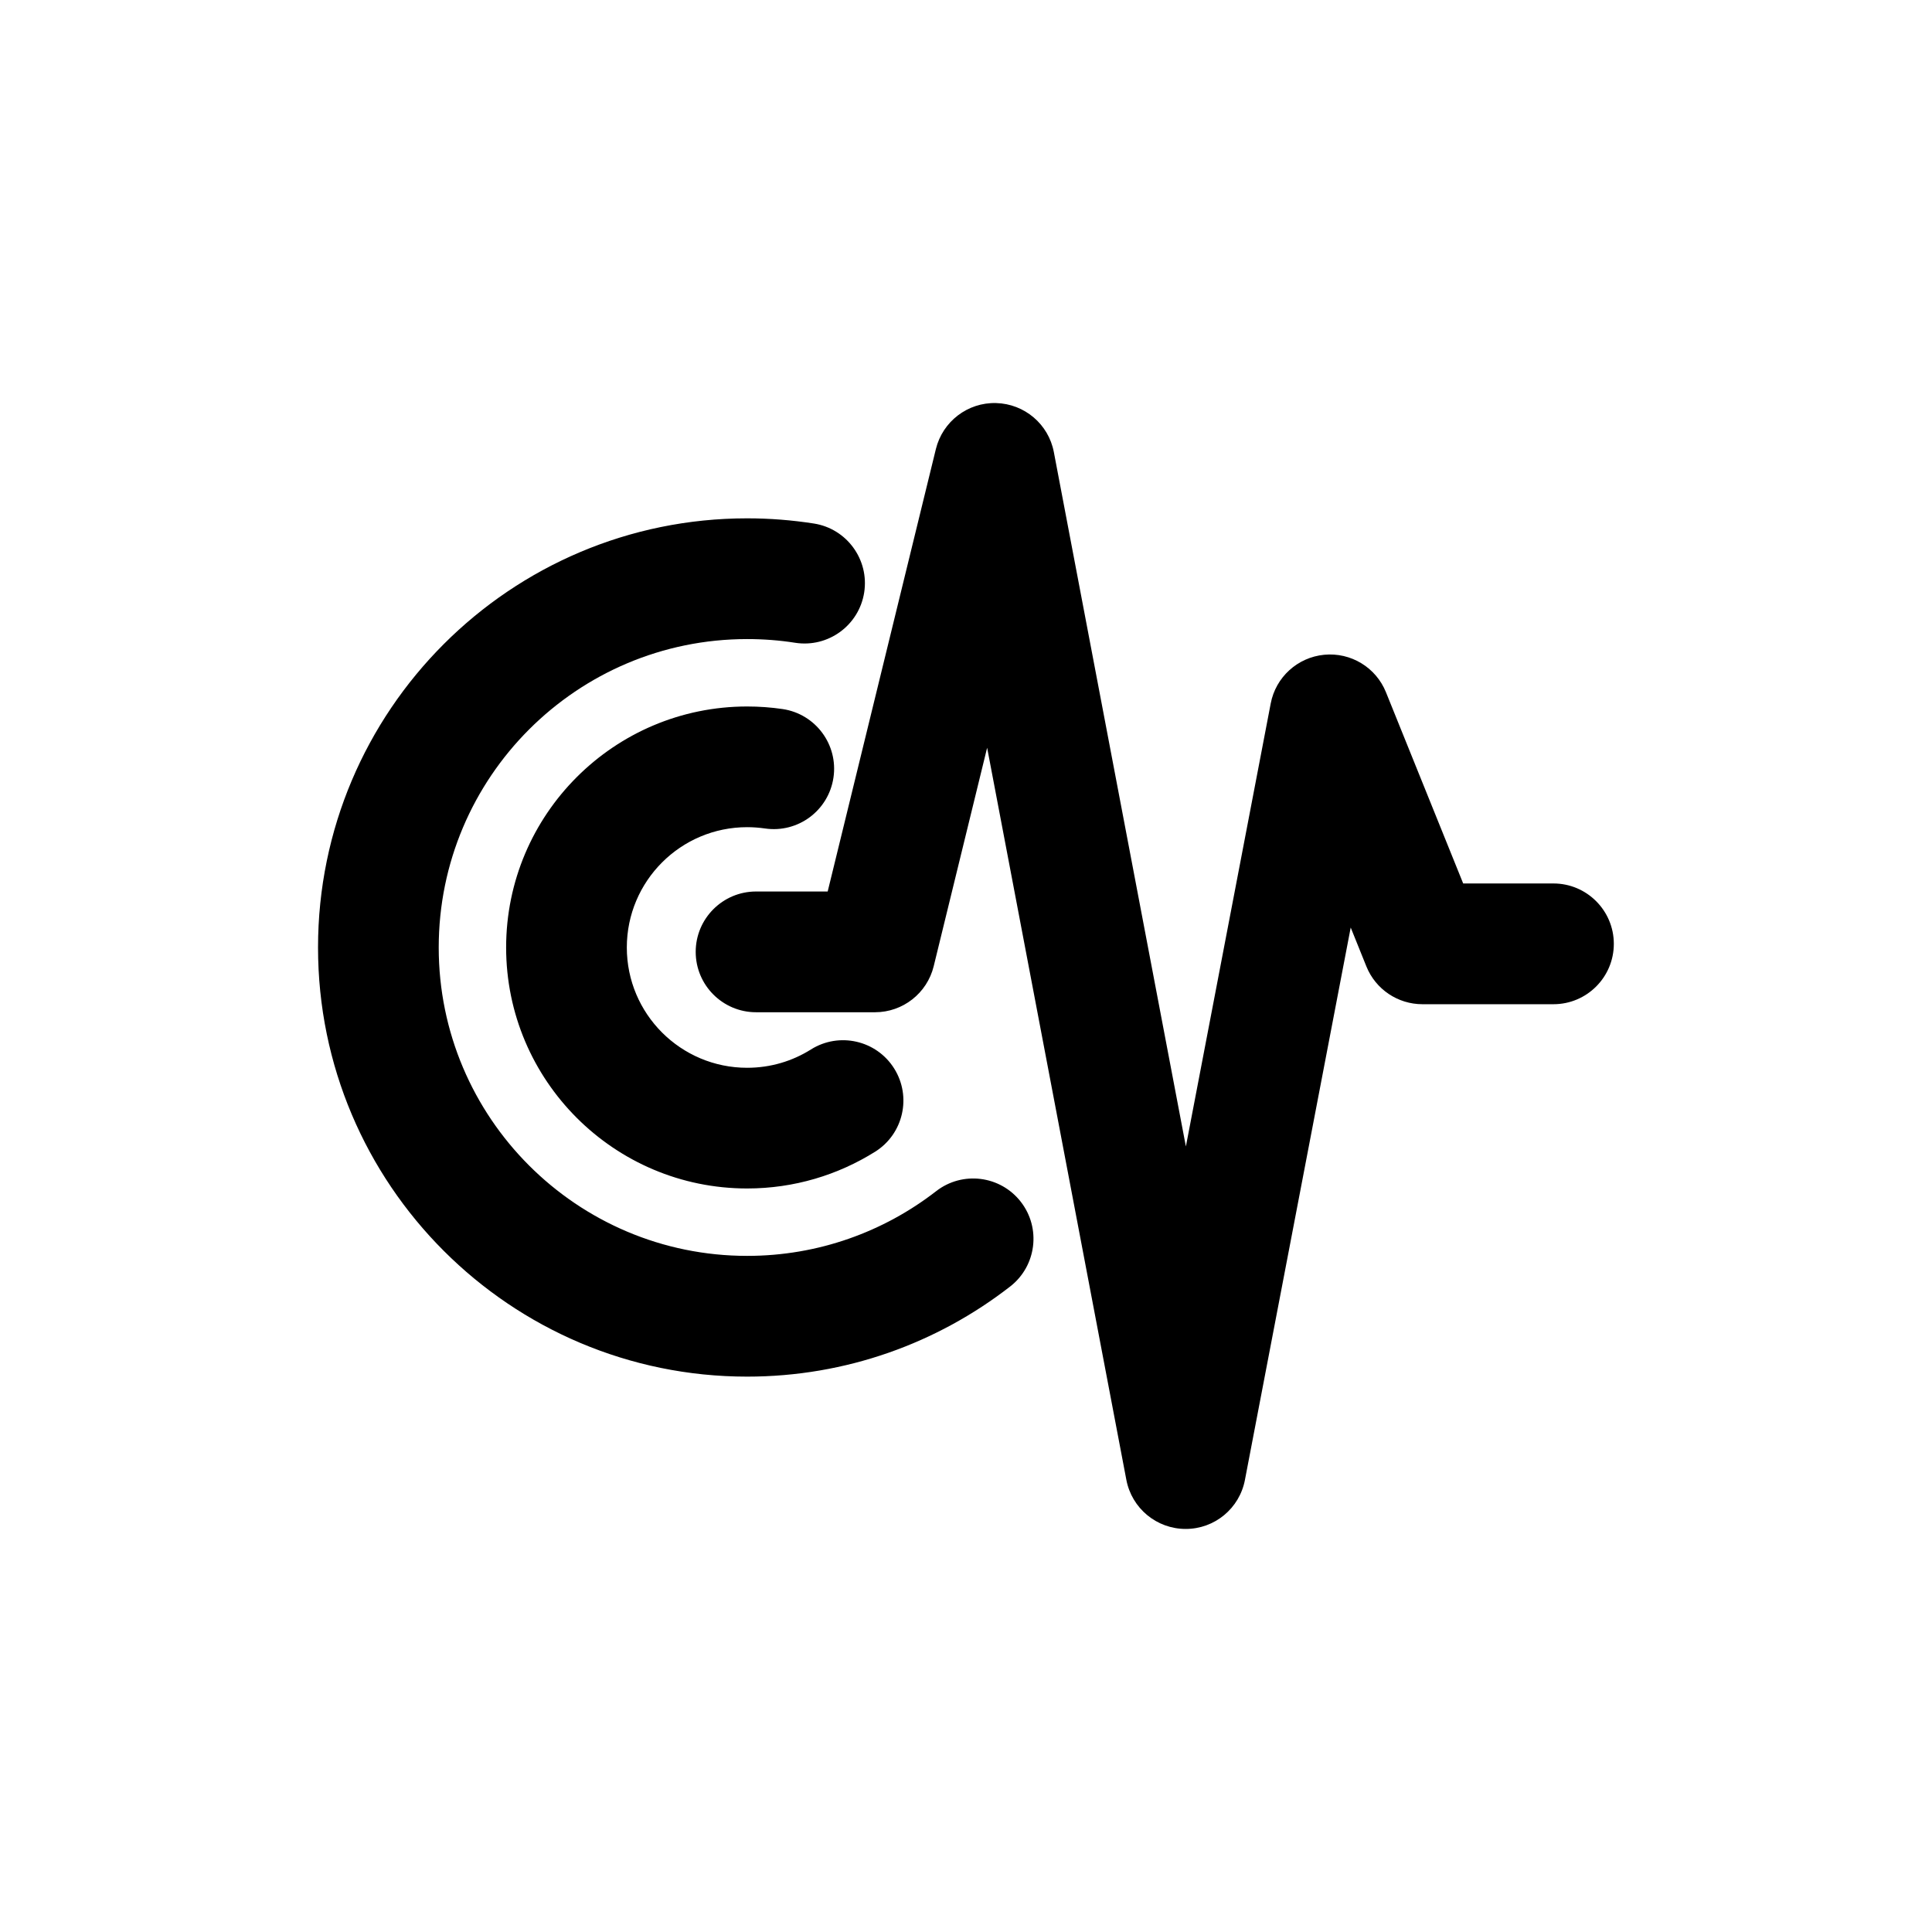
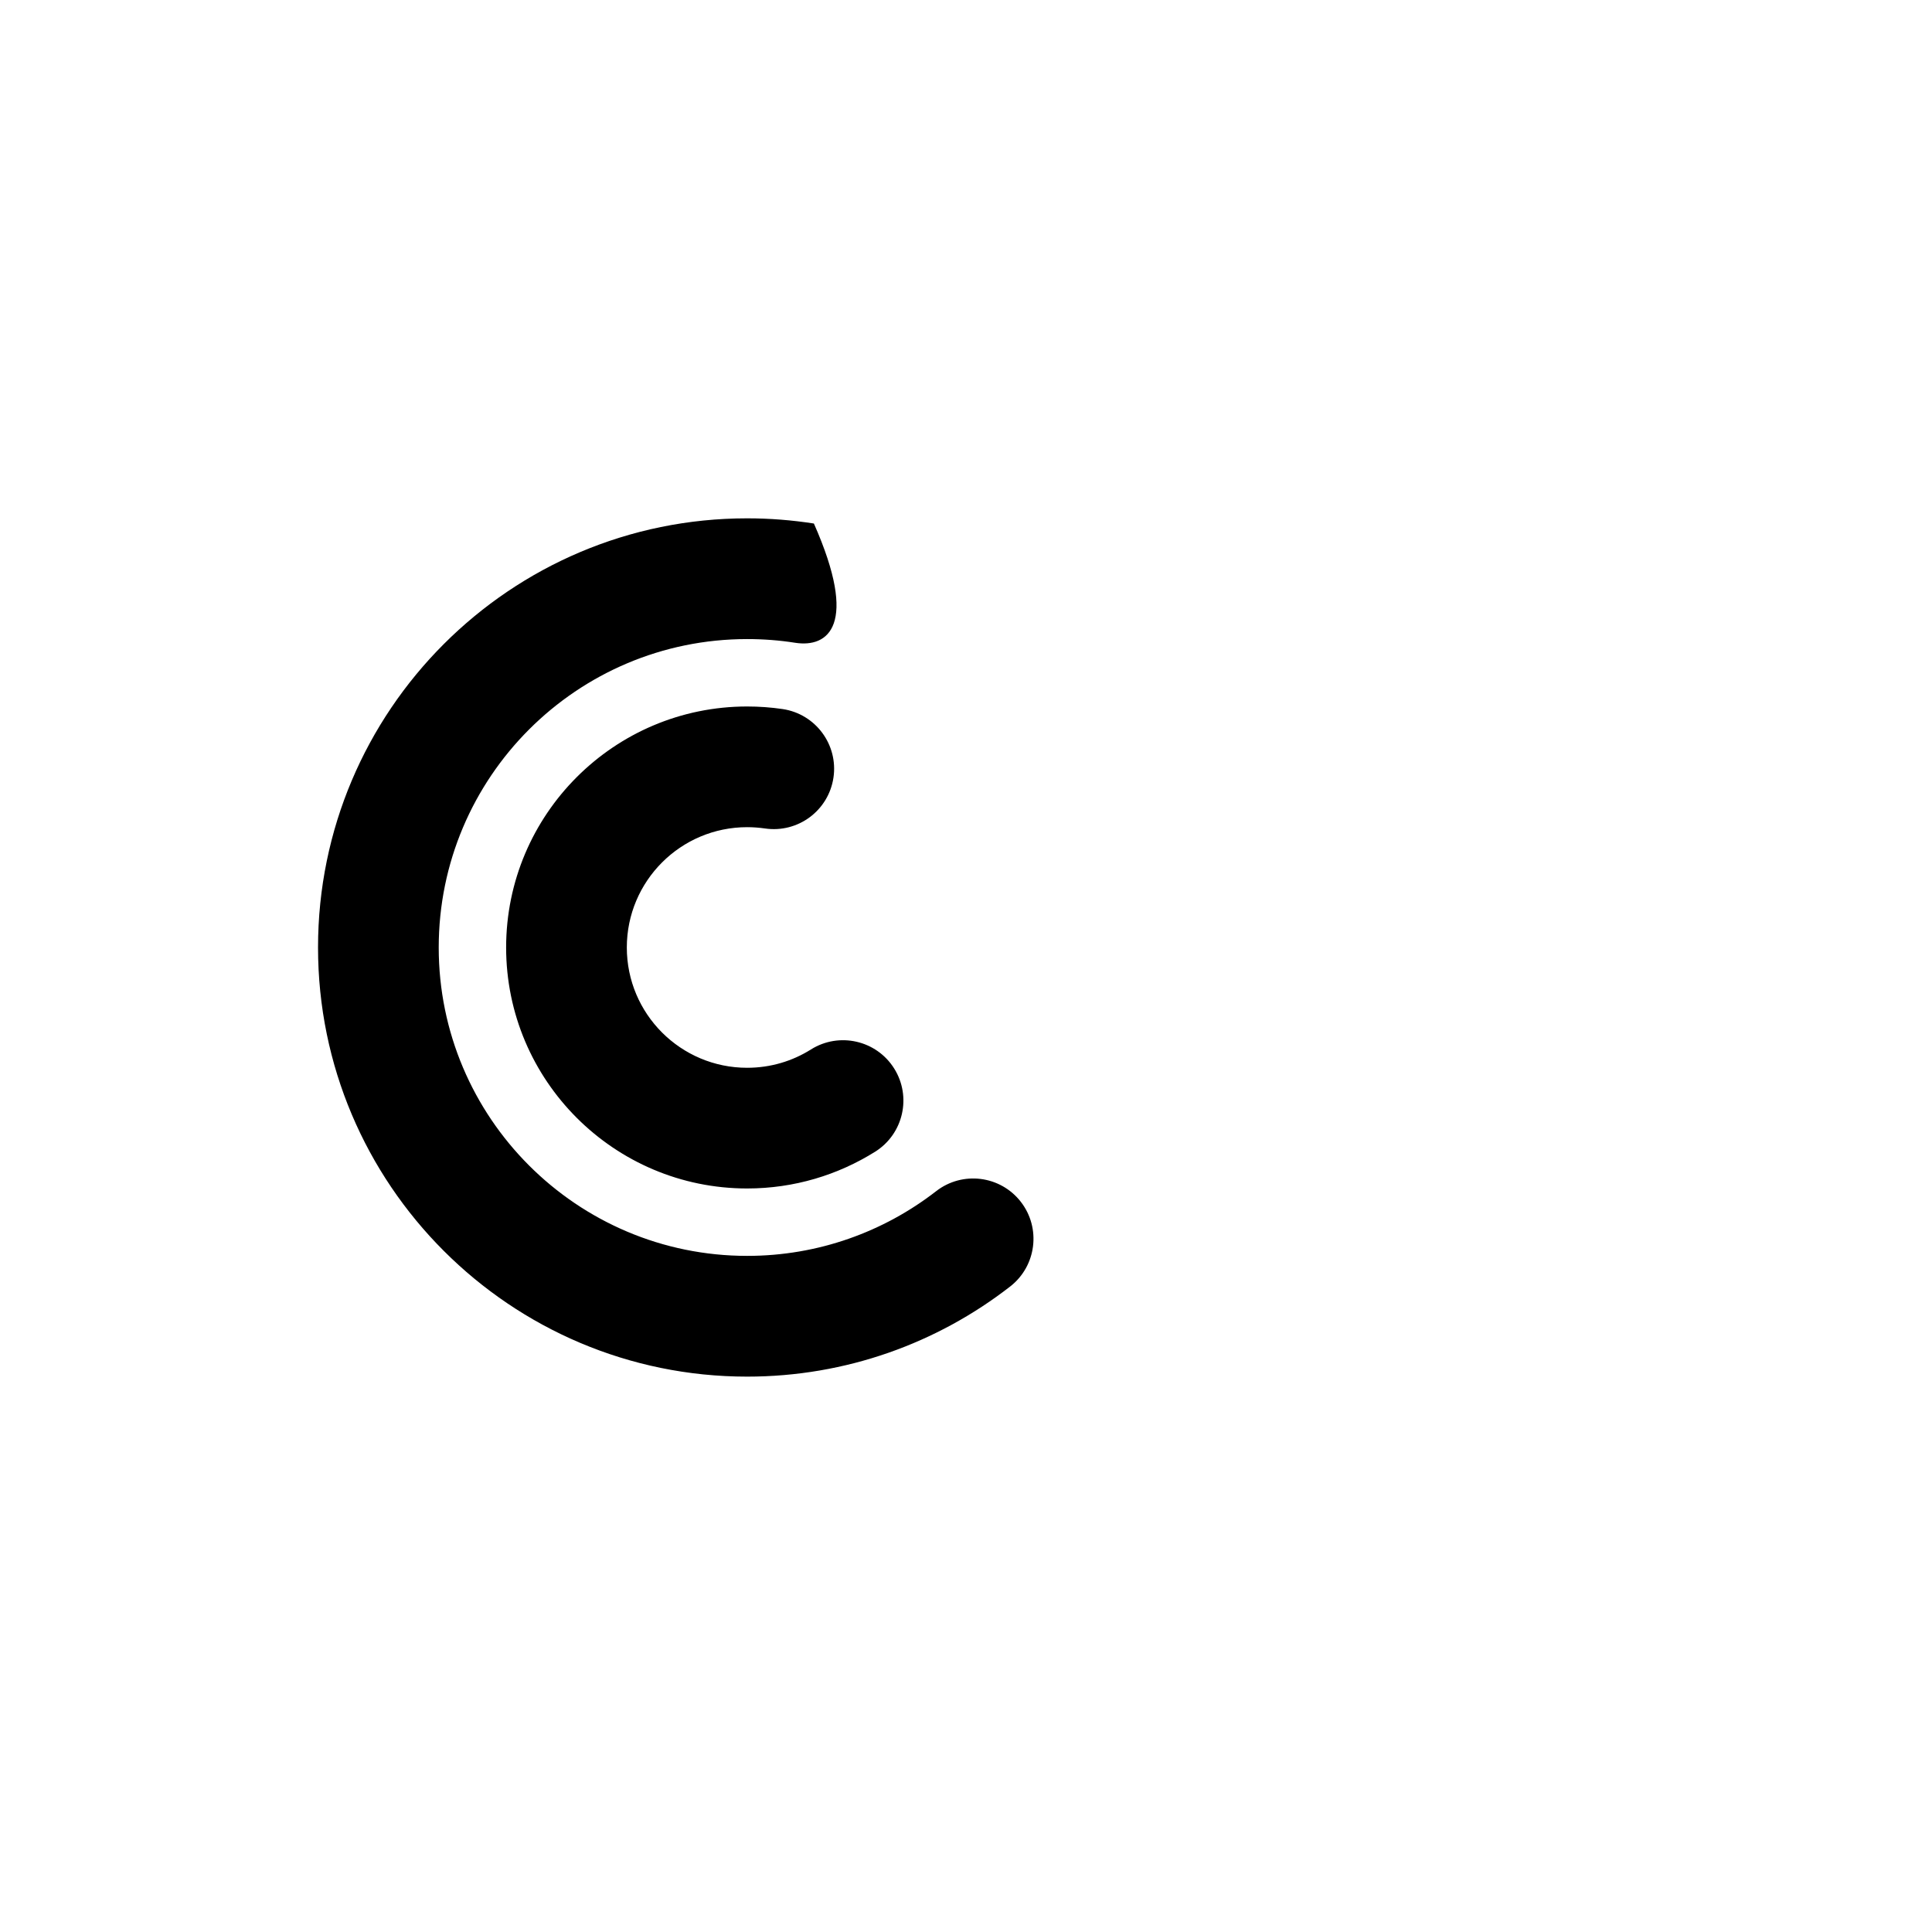
<svg xmlns="http://www.w3.org/2000/svg" width="100%" height="100%" viewBox="0 0 32 32" version="1.1" xml:space="preserve" style="fill-rule:evenodd;clip-rule:evenodd;stroke-linejoin:round;stroke-miterlimit:2;">
  <g transform="matrix(0.851,0,0,0.851,-2.588,-5.589)">
-     <path d="M17.583,27.35C18.039,27.35 18.465,27.22 18.825,26.993C19.374,26.649 20.099,26.814 20.444,27.363C20.789,27.912 20.624,28.638 20.075,28.983C19.352,29.436 18.498,29.699 17.583,29.699C14.994,29.699 12.892,27.597 12.892,25.009C12.892,22.42 14.994,20.318 17.583,20.318C17.817,20.318 18.048,20.335 18.273,20.368C18.915,20.463 19.358,21.061 19.263,21.702C19.168,22.344 18.571,22.787 17.929,22.692C17.816,22.676 17.7,22.667 17.583,22.667C16.29,22.667 15.241,23.716 15.241,25.009C15.241,26.301 16.29,27.35 17.583,27.35ZM21.261,29.752C21.773,29.354 22.511,29.446 22.909,29.958C23.307,30.47 23.214,31.209 22.702,31.607C21.288,32.706 19.511,33.361 17.583,33.361C12.973,33.361 9.231,29.618 9.231,25.009C9.231,20.399 12.973,16.656 17.583,16.656C18.025,16.656 18.459,16.691 18.882,16.757C19.522,16.857 19.961,17.459 19.861,18.099C19.76,18.74 19.159,19.178 18.518,19.078C18.214,19.03 17.901,19.006 17.583,19.006C14.27,19.006 11.58,21.695 11.58,25.009C11.58,28.322 14.27,31.011 17.583,31.011C18.968,31.011 20.244,30.541 21.261,29.752Z" />
+     <path d="M17.583,27.35C18.039,27.35 18.465,27.22 18.825,26.993C19.374,26.649 20.099,26.814 20.444,27.363C20.789,27.912 20.624,28.638 20.075,28.983C19.352,29.436 18.498,29.699 17.583,29.699C14.994,29.699 12.892,27.597 12.892,25.009C12.892,22.42 14.994,20.318 17.583,20.318C17.817,20.318 18.048,20.335 18.273,20.368C18.915,20.463 19.358,21.061 19.263,21.702C19.168,22.344 18.571,22.787 17.929,22.692C17.816,22.676 17.7,22.667 17.583,22.667C16.29,22.667 15.241,23.716 15.241,25.009C15.241,26.301 16.29,27.35 17.583,27.35ZM21.261,29.752C21.773,29.354 22.511,29.446 22.909,29.958C23.307,30.47 23.214,31.209 22.702,31.607C21.288,32.706 19.511,33.361 17.583,33.361C12.973,33.361 9.231,29.618 9.231,25.009C9.231,20.399 12.973,16.656 17.583,16.656C18.025,16.656 18.459,16.691 18.882,16.757C19.76,18.74 19.159,19.178 18.518,19.078C18.214,19.03 17.901,19.006 17.583,19.006C14.27,19.006 11.58,21.695 11.58,25.009C11.58,28.322 14.27,31.011 17.583,31.011C18.968,31.011 20.244,30.541 21.261,29.752Z" />
  </g>
  <g transform="matrix(1,0,0,1,2.761,0.151)">
-     <path d="M9.762,16.615C9.21,16.615 8.762,16.167 8.762,15.615C8.762,15.063 9.21,14.615 9.762,14.615L10.948,14.615L12.74,7.287C12.852,6.83 13.267,6.512 13.737,6.525C14.208,6.537 14.606,6.875 14.694,7.337L16.881,18.838L18.286,11.501C18.369,11.065 18.73,10.737 19.171,10.694C19.612,10.651 20.029,10.903 20.195,11.315L21.474,14.482L22.969,14.482C23.521,14.482 23.969,14.931 23.969,15.482C23.969,16.034 23.521,16.482 22.969,16.482L20.799,16.482C20.391,16.482 20.024,16.235 19.871,15.857L19.611,15.212L17.859,24.361C17.769,24.833 17.357,25.174 16.877,25.173C16.397,25.173 15.985,24.832 15.895,24.36L13.589,12.234L12.704,15.853C12.594,16.3 12.193,16.615 11.732,16.615L9.762,16.615Z" />
-   </g>
+     </g>
</svg>